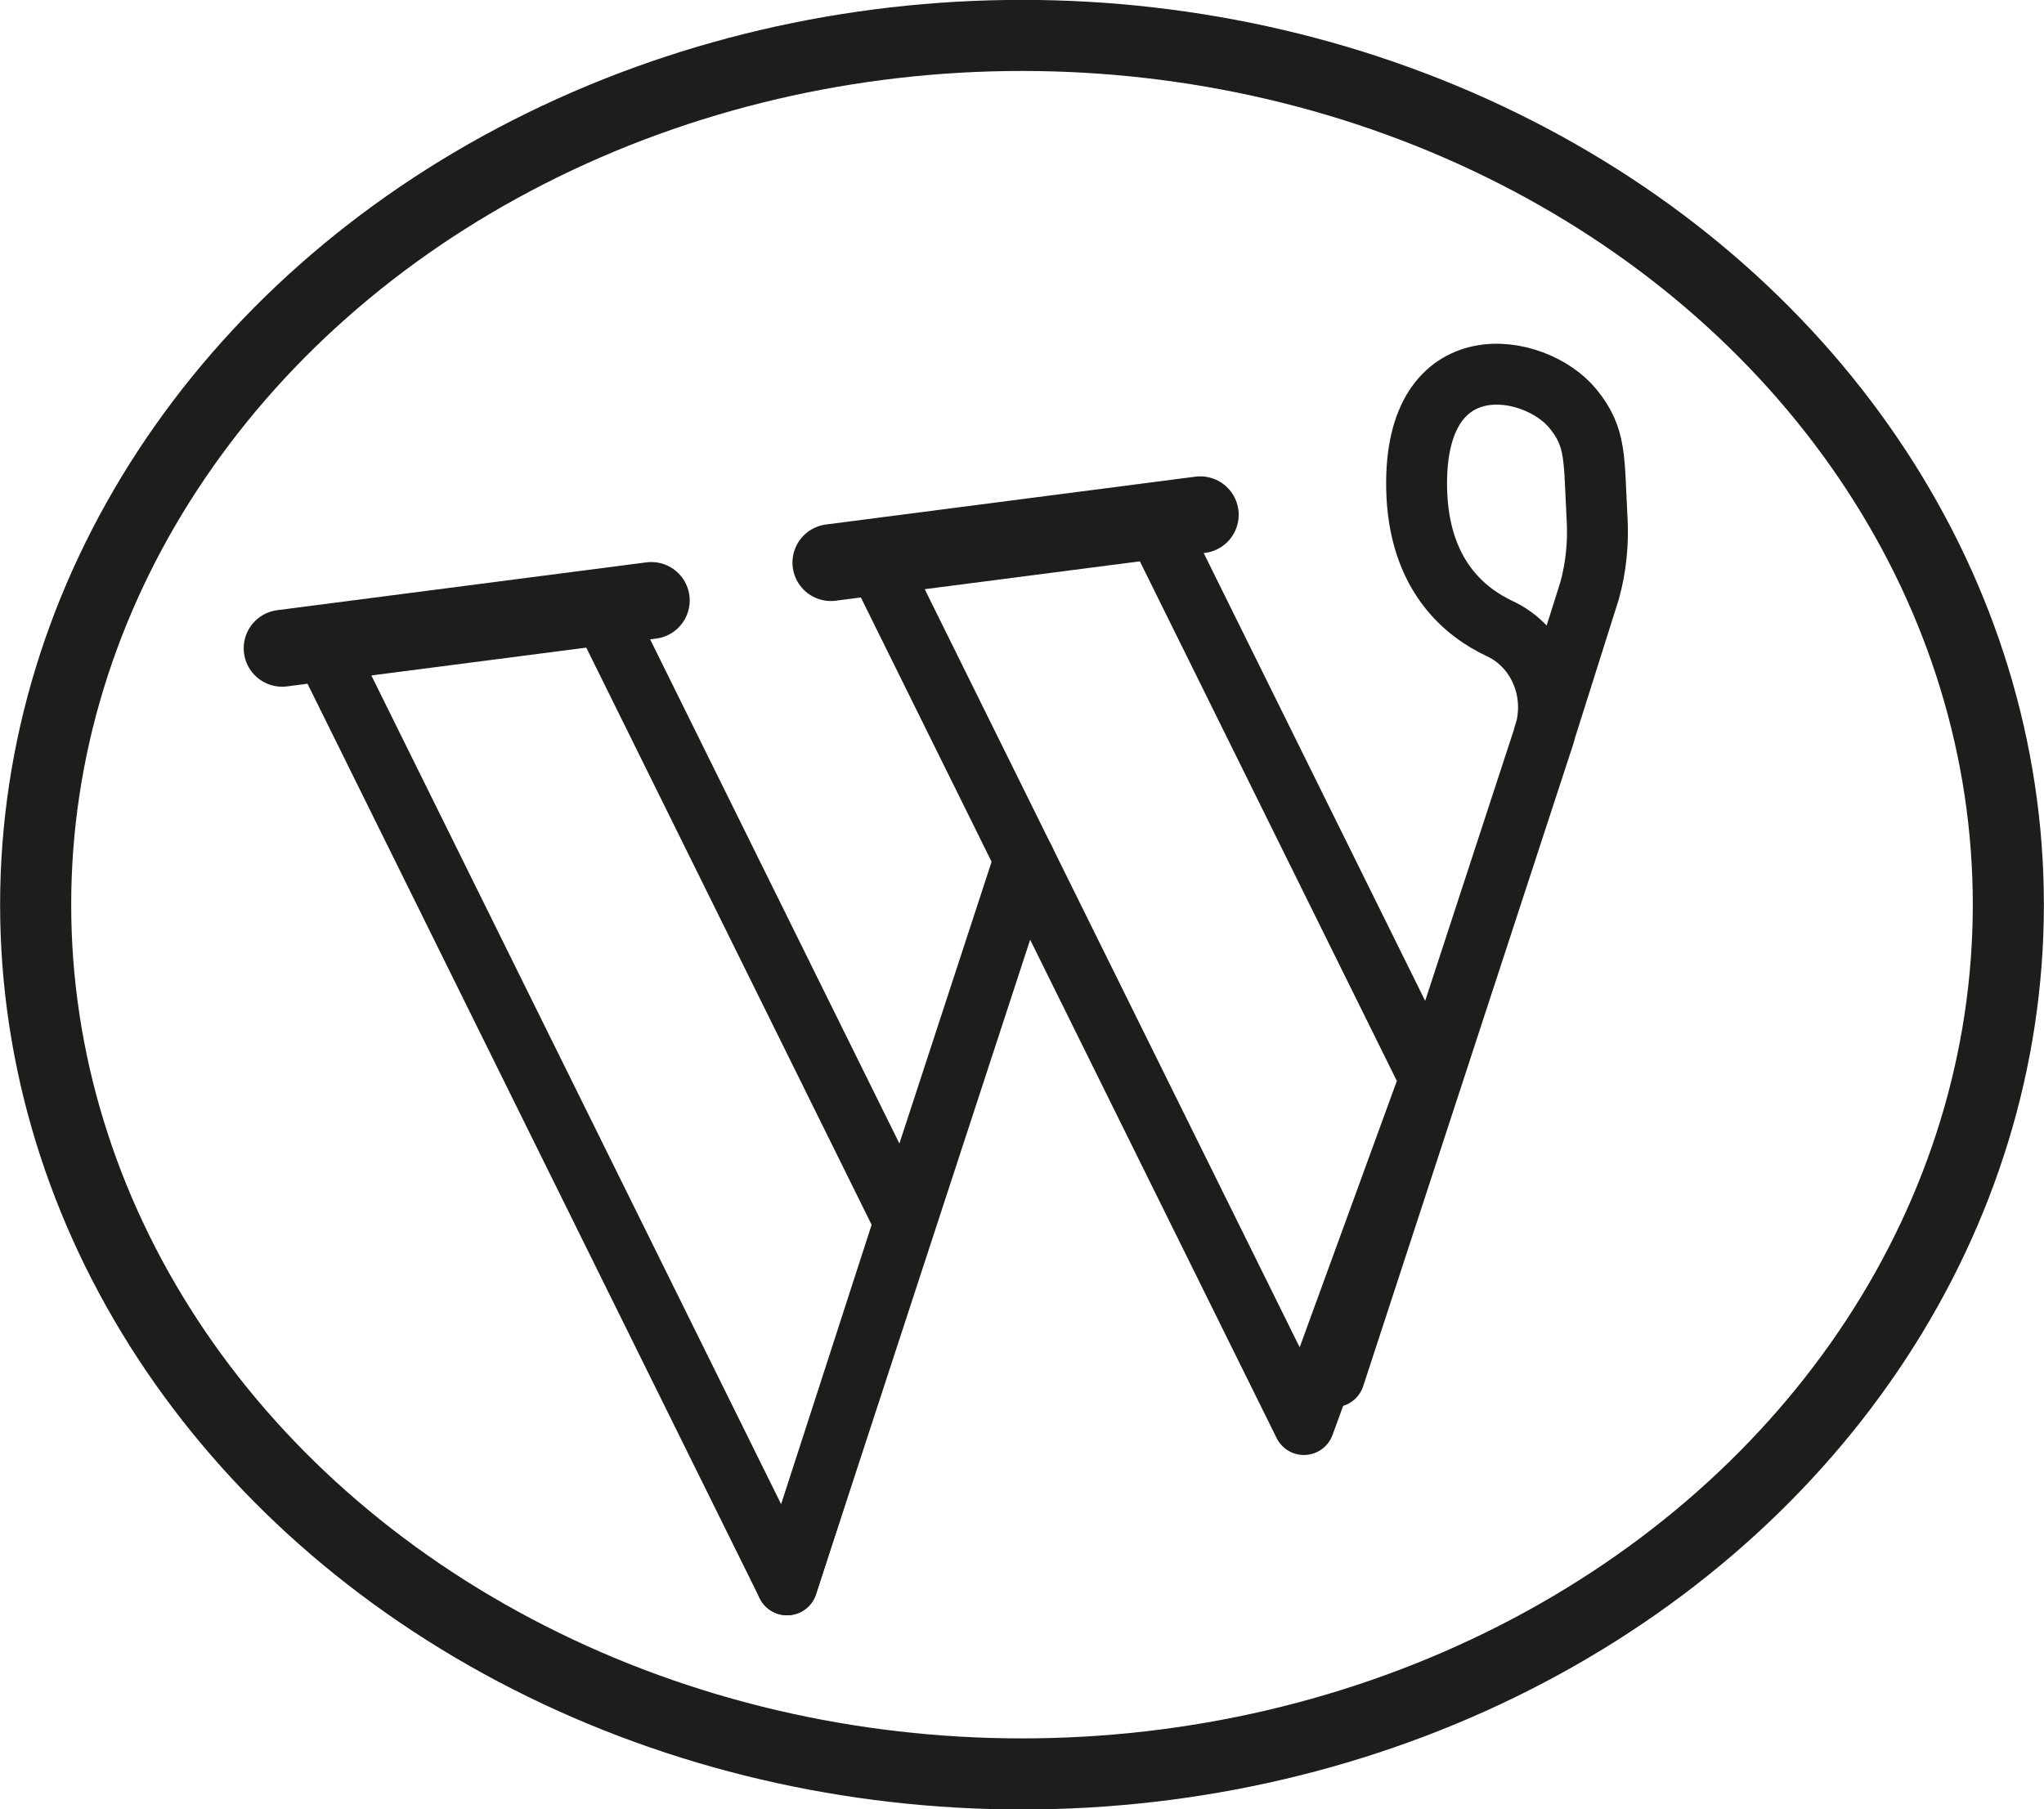
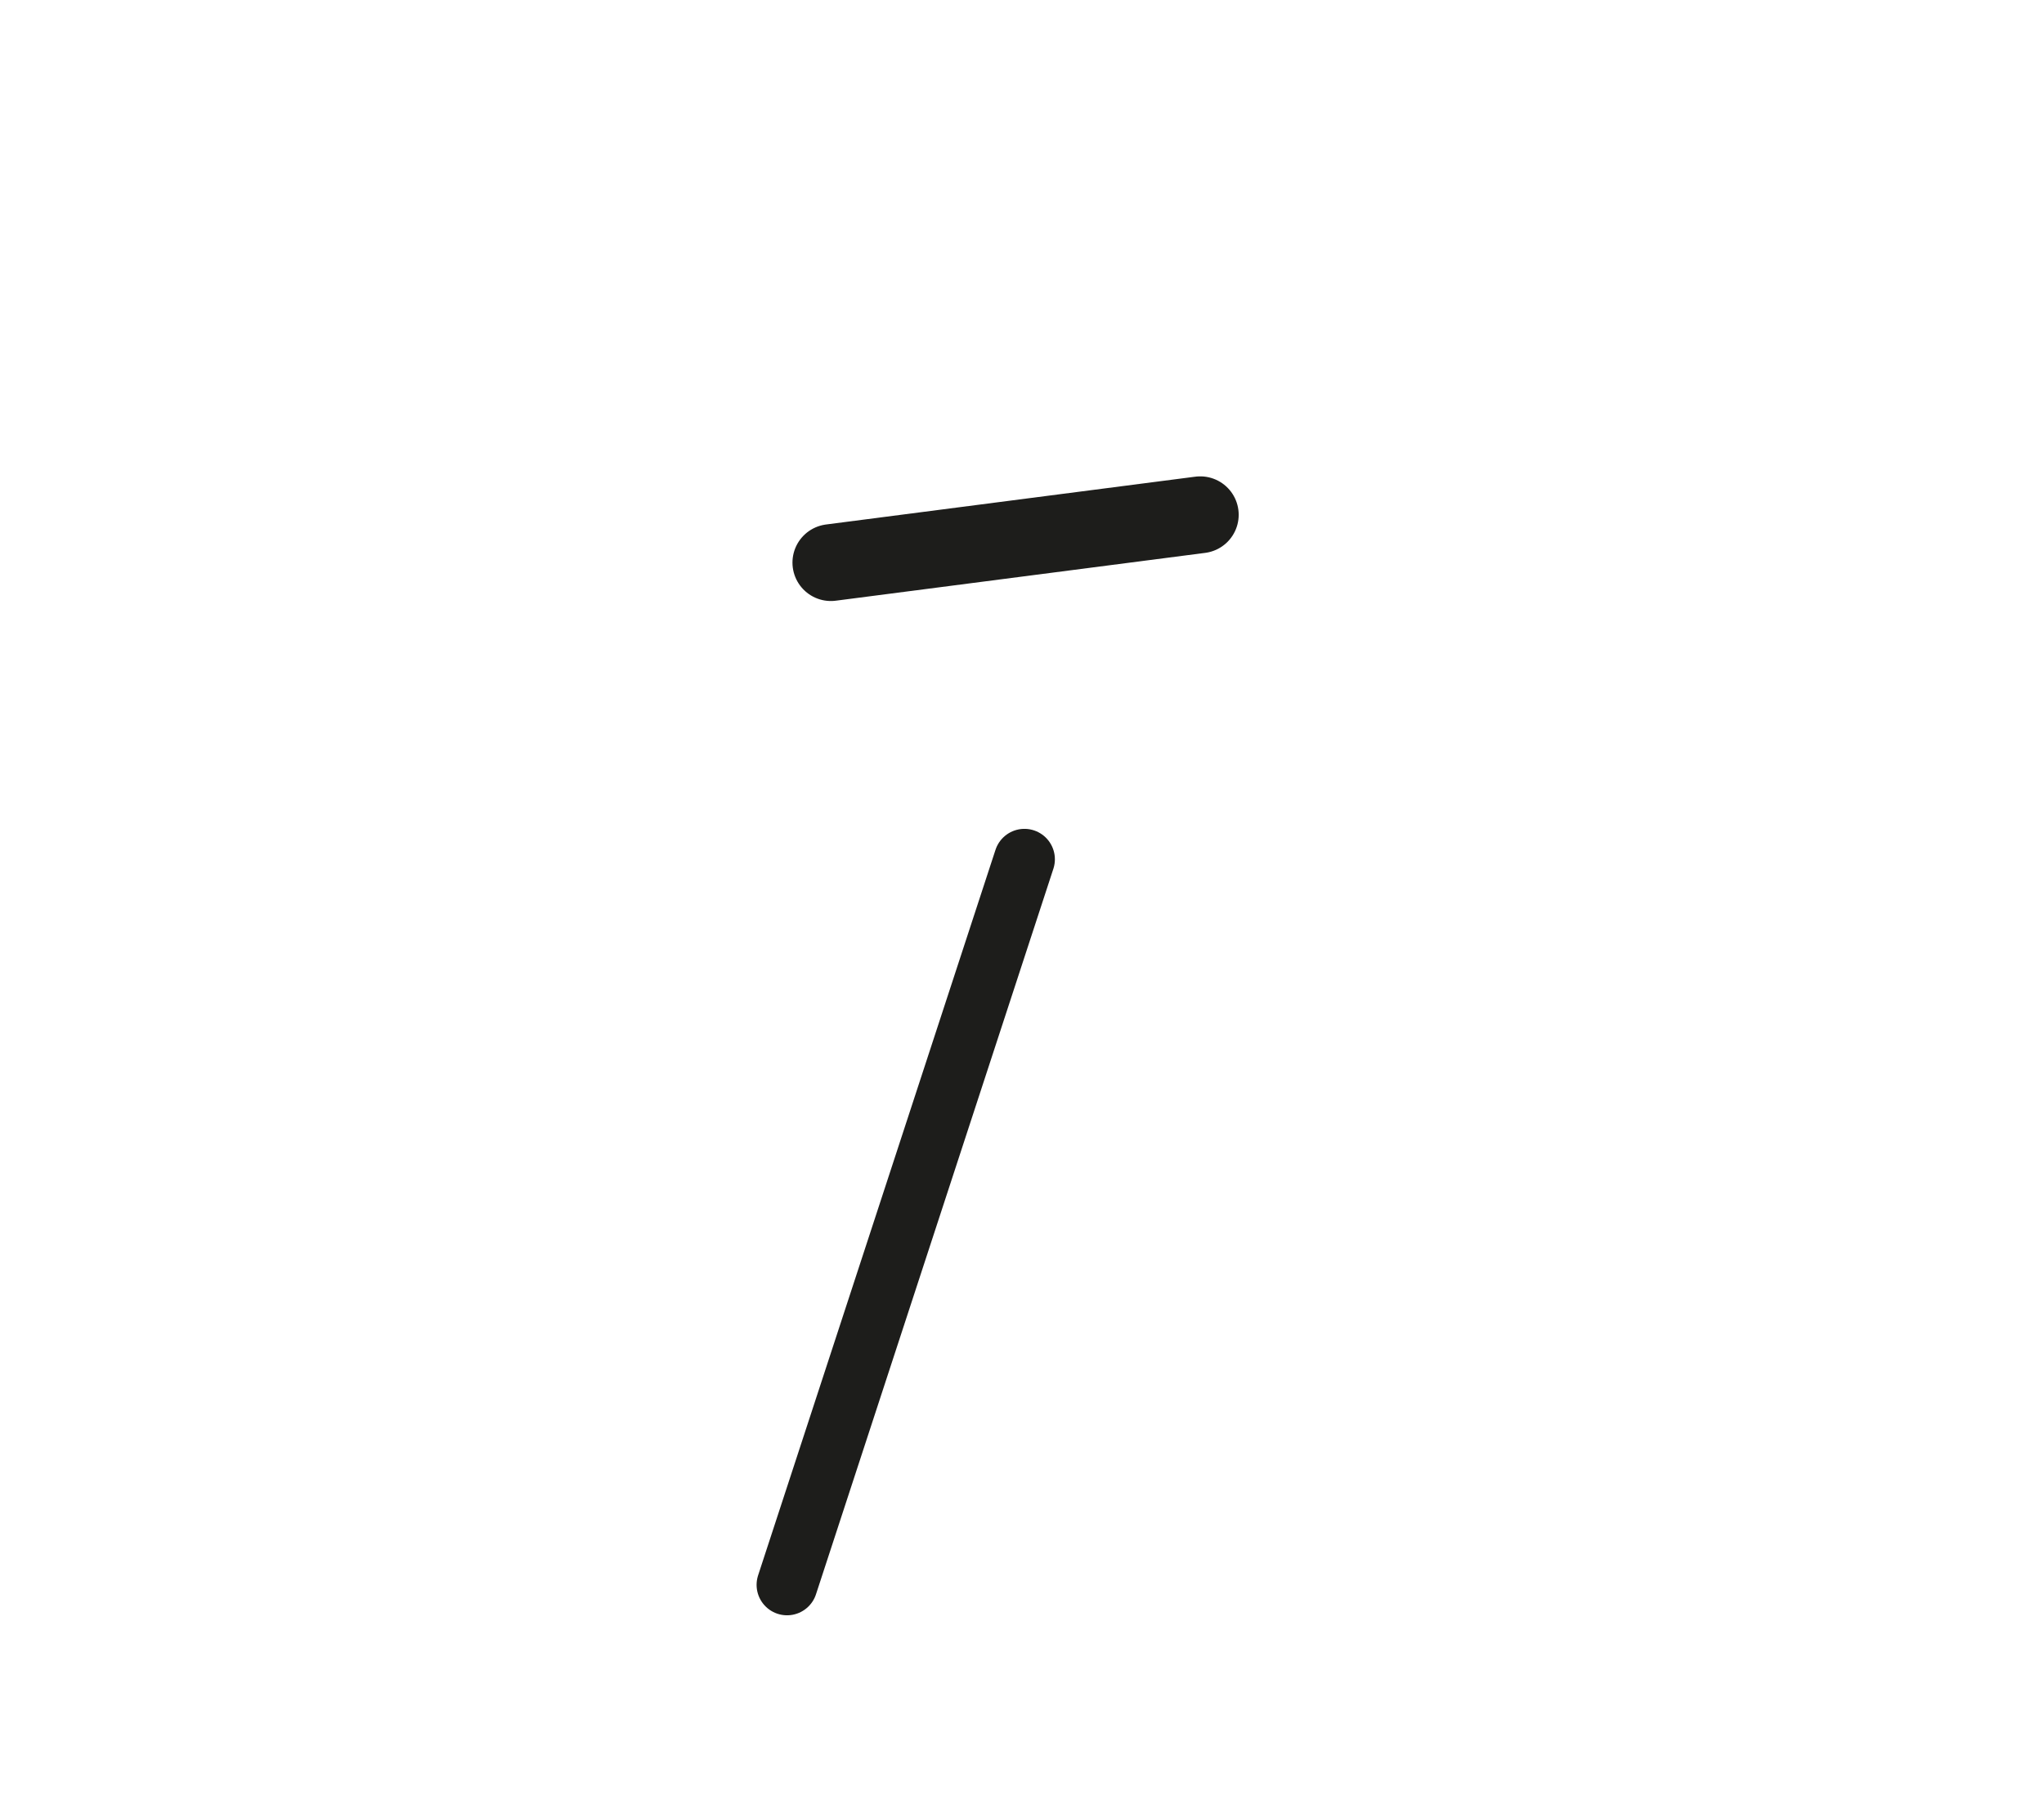
<svg xmlns="http://www.w3.org/2000/svg" id="Ebene_2" viewBox="0 0 92.3 81.72">
  <defs>
    <style>.cls-1{stroke-width:3.21px;}.cls-1,.cls-2,.cls-3{fill:none;stroke:#1d1d1b;stroke-linecap:round;stroke-linejoin:round;}.cls-2{stroke-width:2.75px;}.cls-3{stroke-width:3.47px;}</style>
  </defs>
  <g id="Ebene_3">
-     <ellipse class="cls-1" cx="46.15" cy="40.86" rx="44.54" ry="39.26" />
-     <polygon class="cls-2" points="40.84 55.21 35.54 71.58 14.5 29.02 27 27.21 40.84 55.21" />
-     <polygon class="cls-2" points="64.57 48.74 58.88 64.34 39.57 25.29 52.12 23.56 64.57 48.74" />
    <line class="cls-2" x1="35.54" y1="71.58" x2="46.26" y2="38.81" />
-     <path class="cls-2" d="M60.25,62.18l9.47-28.95h0c.62-1.89-.2-4-2-4.84-1.49-.7-3.68-2.35-3.75-6.36-.11-6.6,5.34-5.68,7.06-3.57,1.07,1.31,.94,2.23,1.09,4.99,.06,1.09-.05,2.18-.34,3.23l-2.07,6.55" />
-     <line class="cls-3" x1="12.74" y1="29.28" x2="29.41" y2="27.12" />
    <line class="cls-3" x1="37.52" y1="25.41" x2="54.2" y2="23.25" />
  </g>
</svg>